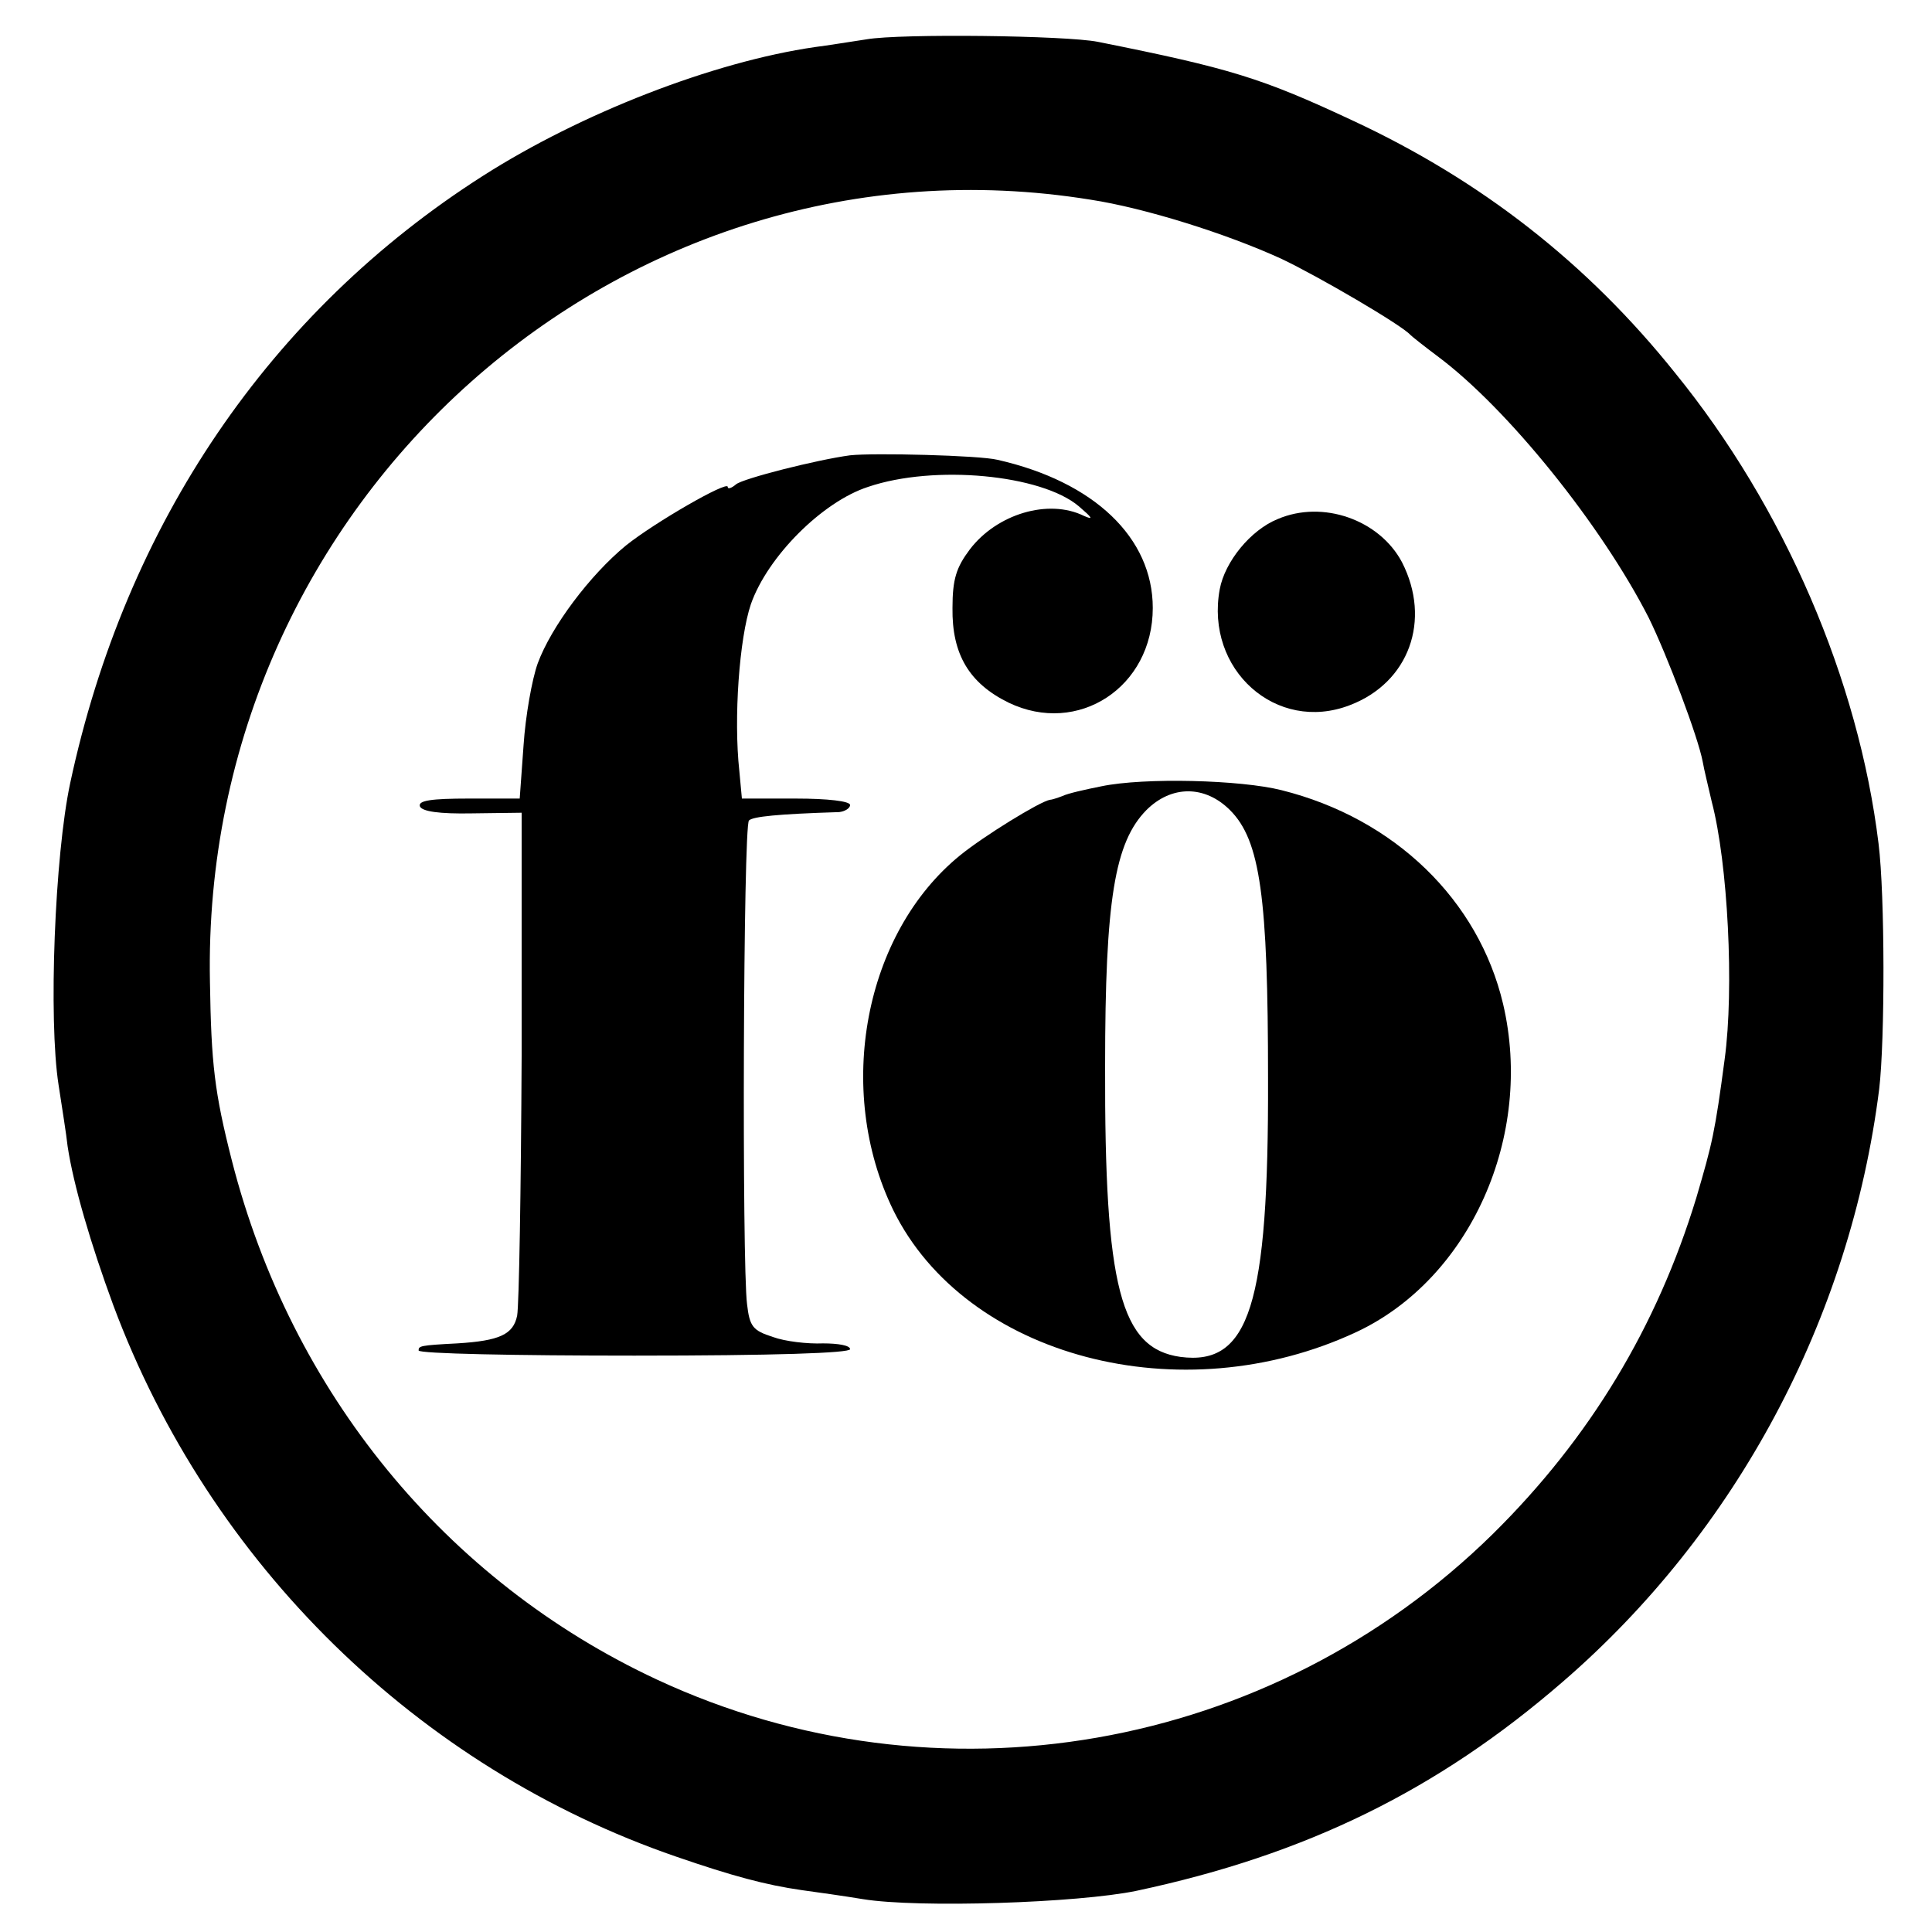
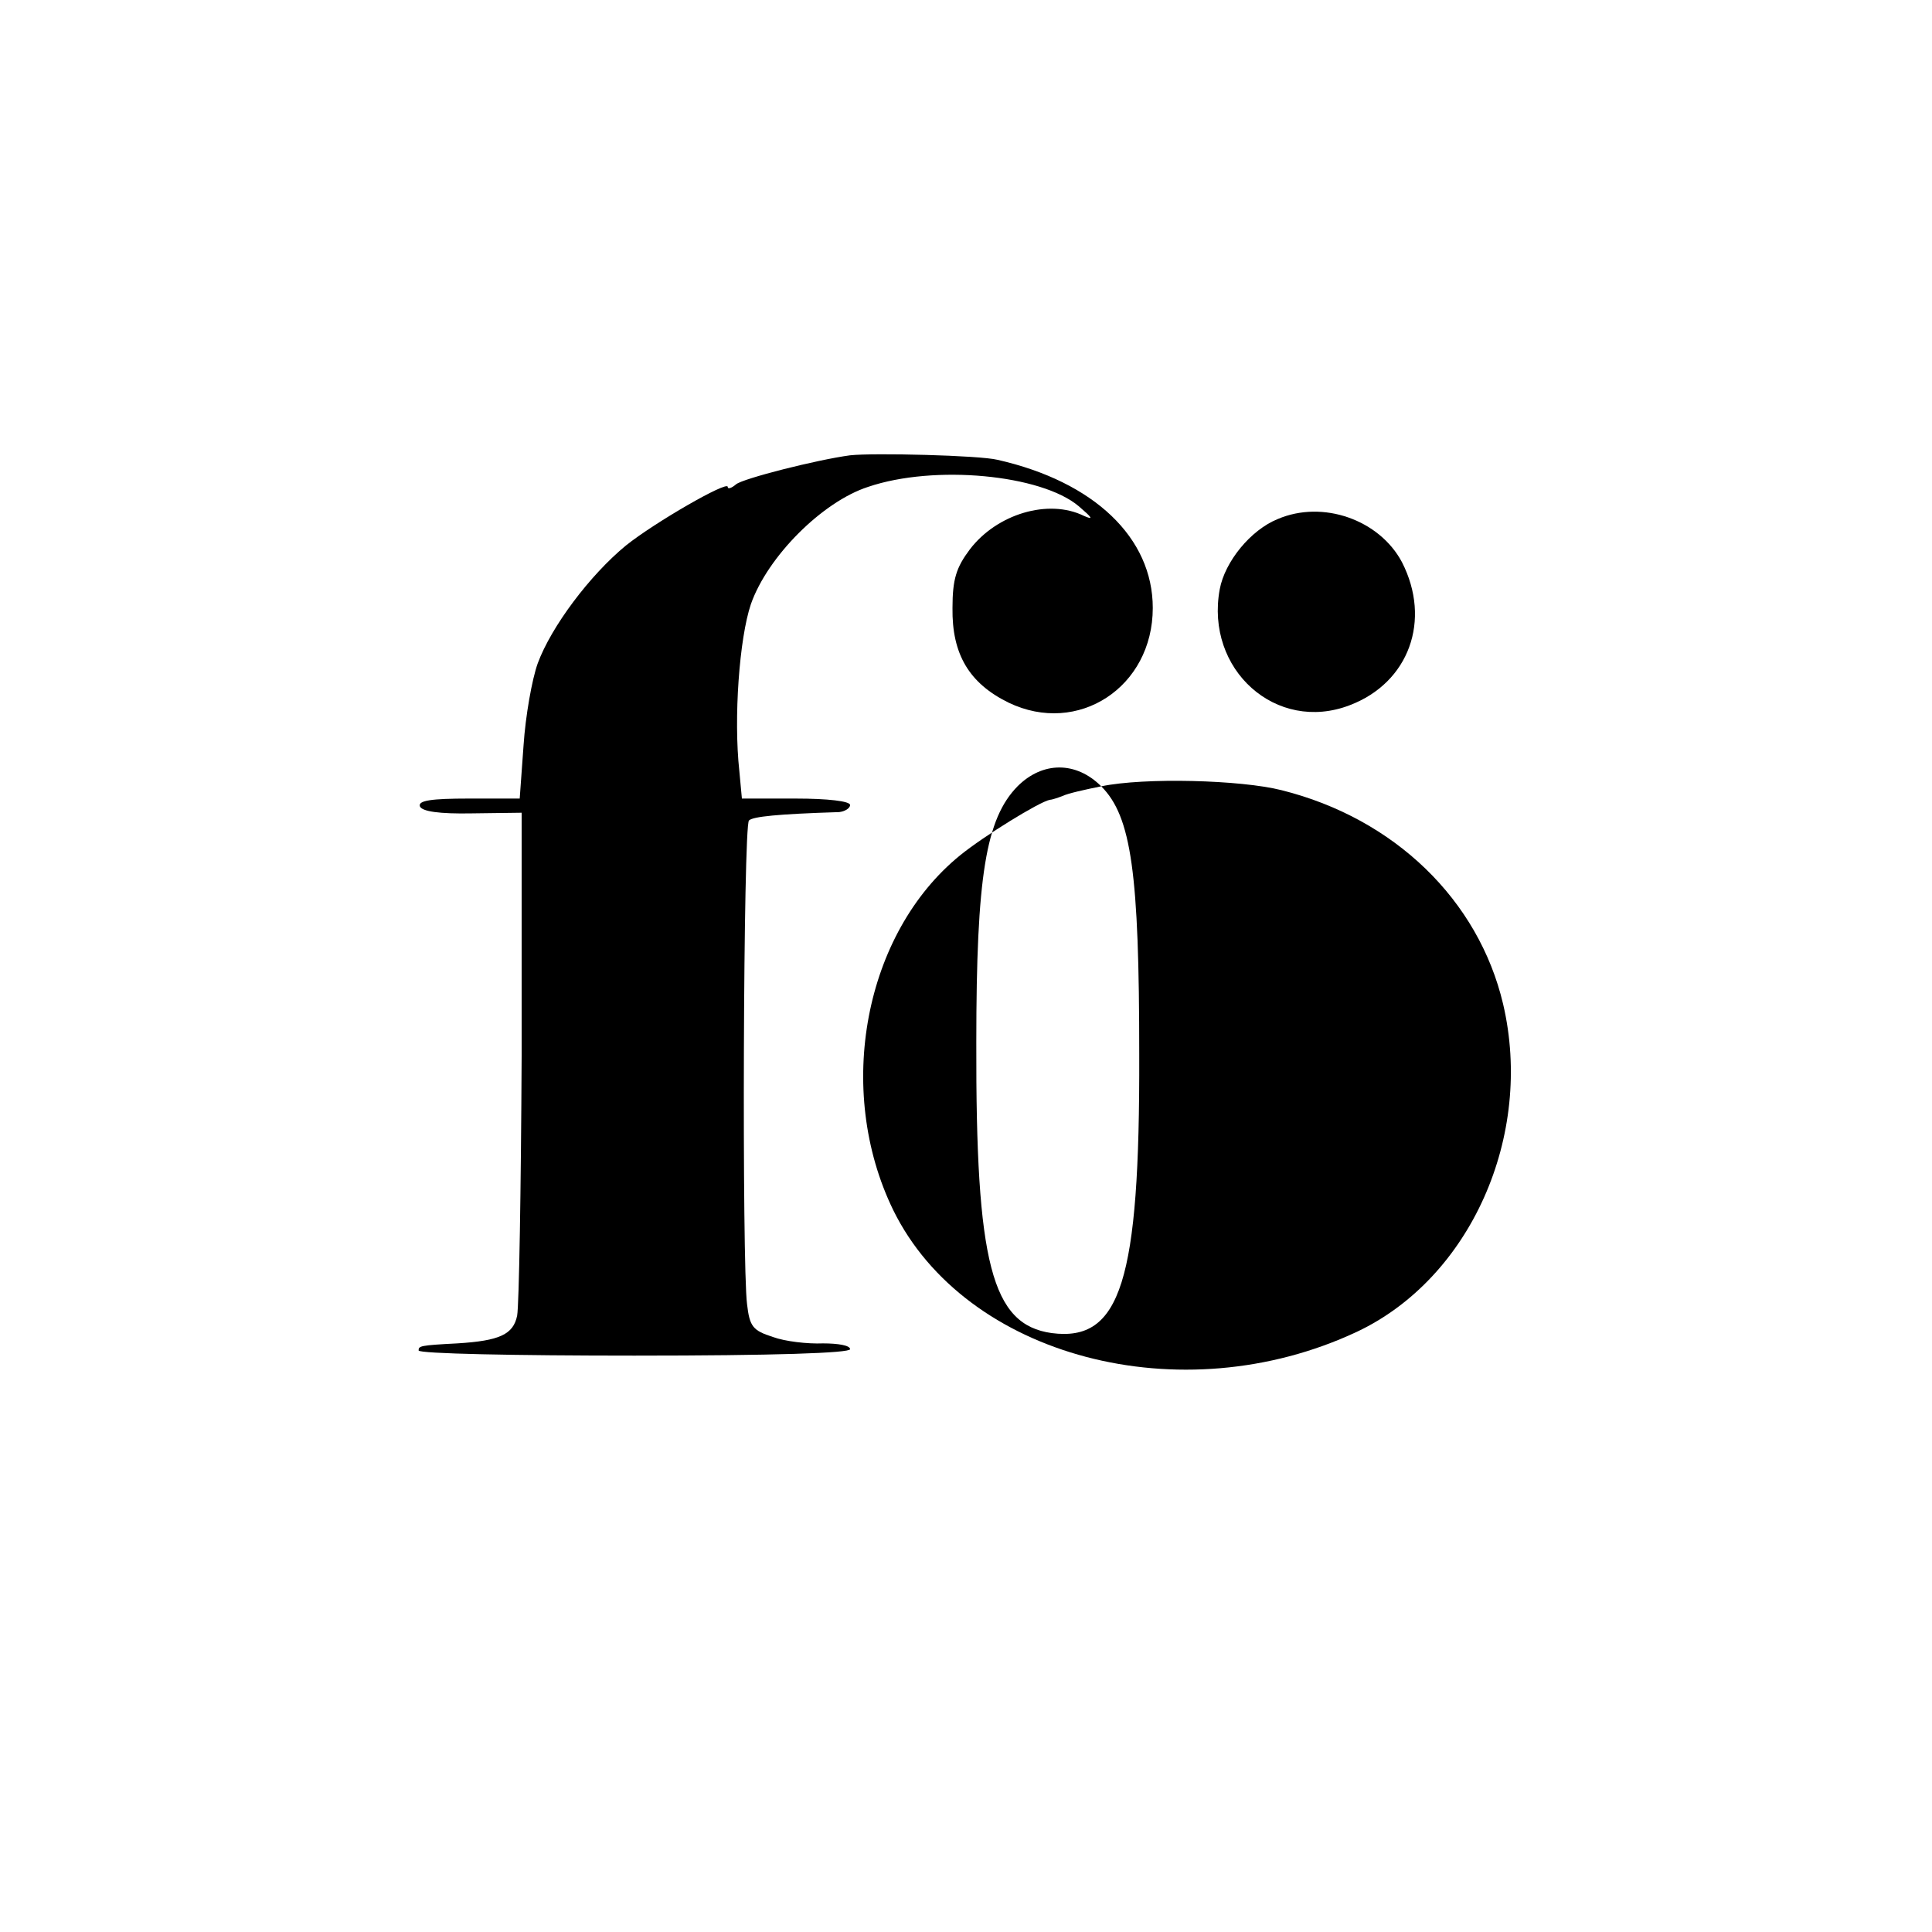
<svg xmlns="http://www.w3.org/2000/svg" version="1.0" width="300pt" height="300pt" viewBox="0 0 300 300" preserveAspectRatio="xMidYMid meet">
  <g transform="translate(0,300) scale(0.1,-0.1)" fill="#000000" stroke="none">
-     <path d="M1346 2939 c-27 -4 -63 -10 -80 -12 -159 -23 -364 -103 -516 -200 -331 -211 -555 -541 -641 -943 -24 -112 -34 -367 -18 -469 5 -33 12 -76 14 -95 9 -60 36 -152 71 -247 150 -402 473 -718 874 -856 87 -30 139 -44 195 -52 22 -3 65 -9 95 -14 86 -14 334 -6 425 13 263 56 467 156 661 324 270 233 447 564 492 921 9 76 9 301 -1 381 -31 254 -146 522 -316 731 -136 170 -301 299 -501 392 -141 66 -190 81 -395 122 -50 10 -307 13 -359 4z m347 -249 c85 -13 212 -53 297 -92 57 -27 187 -103 200 -118 3 -3 22 -18 42 -33 109 -81 255 -263 328 -406 29 -59 77 -186 84 -224 2 -12 9 -40 14 -62 25 -95 35 -290 20 -400 -15 -113 -19 -130 -44 -215 -61 -200 -165 -373 -316 -522 -345 -339 -862 -429 -1298 -226 -328 153 -568 446 -660 806 -27 106 -32 150 -34 277 -15 749 641 1332 1367 1215z" />
    <path d="M1320 2293 c-52 -7 -166 -36 -177 -45 -7 -6 -13 -8 -13 -4 0 10 -113 -55 -158 -91 -56 -46 -116 -126 -137 -183 -9 -25 -19 -82 -22 -127 l-6 -83 -79 0 c-58 0 -79 -3 -76 -12 3 -8 30 -12 81 -11 l77 1 0 -377 c-1 -207 -4 -388 -7 -404 -6 -29 -27 -39 -93 -43 -58 -3 -60 -4 -60 -11 0 -5 151 -8 335 -8 217 0 335 4 335 10 0 6 -19 9 -42 9 -24 -1 -59 3 -78 10 -31 10 -36 16 -40 51 -8 61 -6 743 3 751 6 6 44 10 140 13 9 1 17 6 17 11 0 6 -35 10 -84 10 l-84 0 -4 43 c-9 82 0 206 18 259 26 74 111 159 182 182 103 35 269 19 327 -30 21 -18 24 -22 8 -15 -55 27 -135 3 -177 -52 -21 -28 -27 -46 -27 -91 -1 -72 26 -117 87 -147 108 -52 224 24 224 147 0 109 -91 196 -241 230 -28 7 -193 11 -229 7z" />
    <path d="M1984 2194 c-42 -17 -82 -66 -90 -109 -23 -125 88 -224 202 -180 92 35 127 132 81 222 -35 66 -123 97 -193 67z" />
-     <path d="M1710 1779 c-25 -5 -52 -11 -60 -15 -8 -3 -17 -6 -20 -6 -16 -3 -102 -56 -139 -86 -149 -121 -195 -364 -104 -551 112 -228 447 -317 720 -189 176 83 275 304 227 509 -38 161 -168 288 -344 332 -63 16 -213 20 -280 6z m200 -37 c47 -47 59 -135 59 -417 1 -352 -29 -446 -136 -432 -93 13 -118 108 -117 452 0 258 15 347 64 397 39 39 91 39 130 0z" />
+     <path d="M1710 1779 c-25 -5 -52 -11 -60 -15 -8 -3 -17 -6 -20 -6 -16 -3 -102 -56 -139 -86 -149 -121 -195 -364 -104 -551 112 -228 447 -317 720 -189 176 83 275 304 227 509 -38 161 -168 288 -344 332 -63 16 -213 20 -280 6z c47 -47 59 -135 59 -417 1 -352 -29 -446 -136 -432 -93 13 -118 108 -117 452 0 258 15 347 64 397 39 39 91 39 130 0z" />
  </g>
</svg>